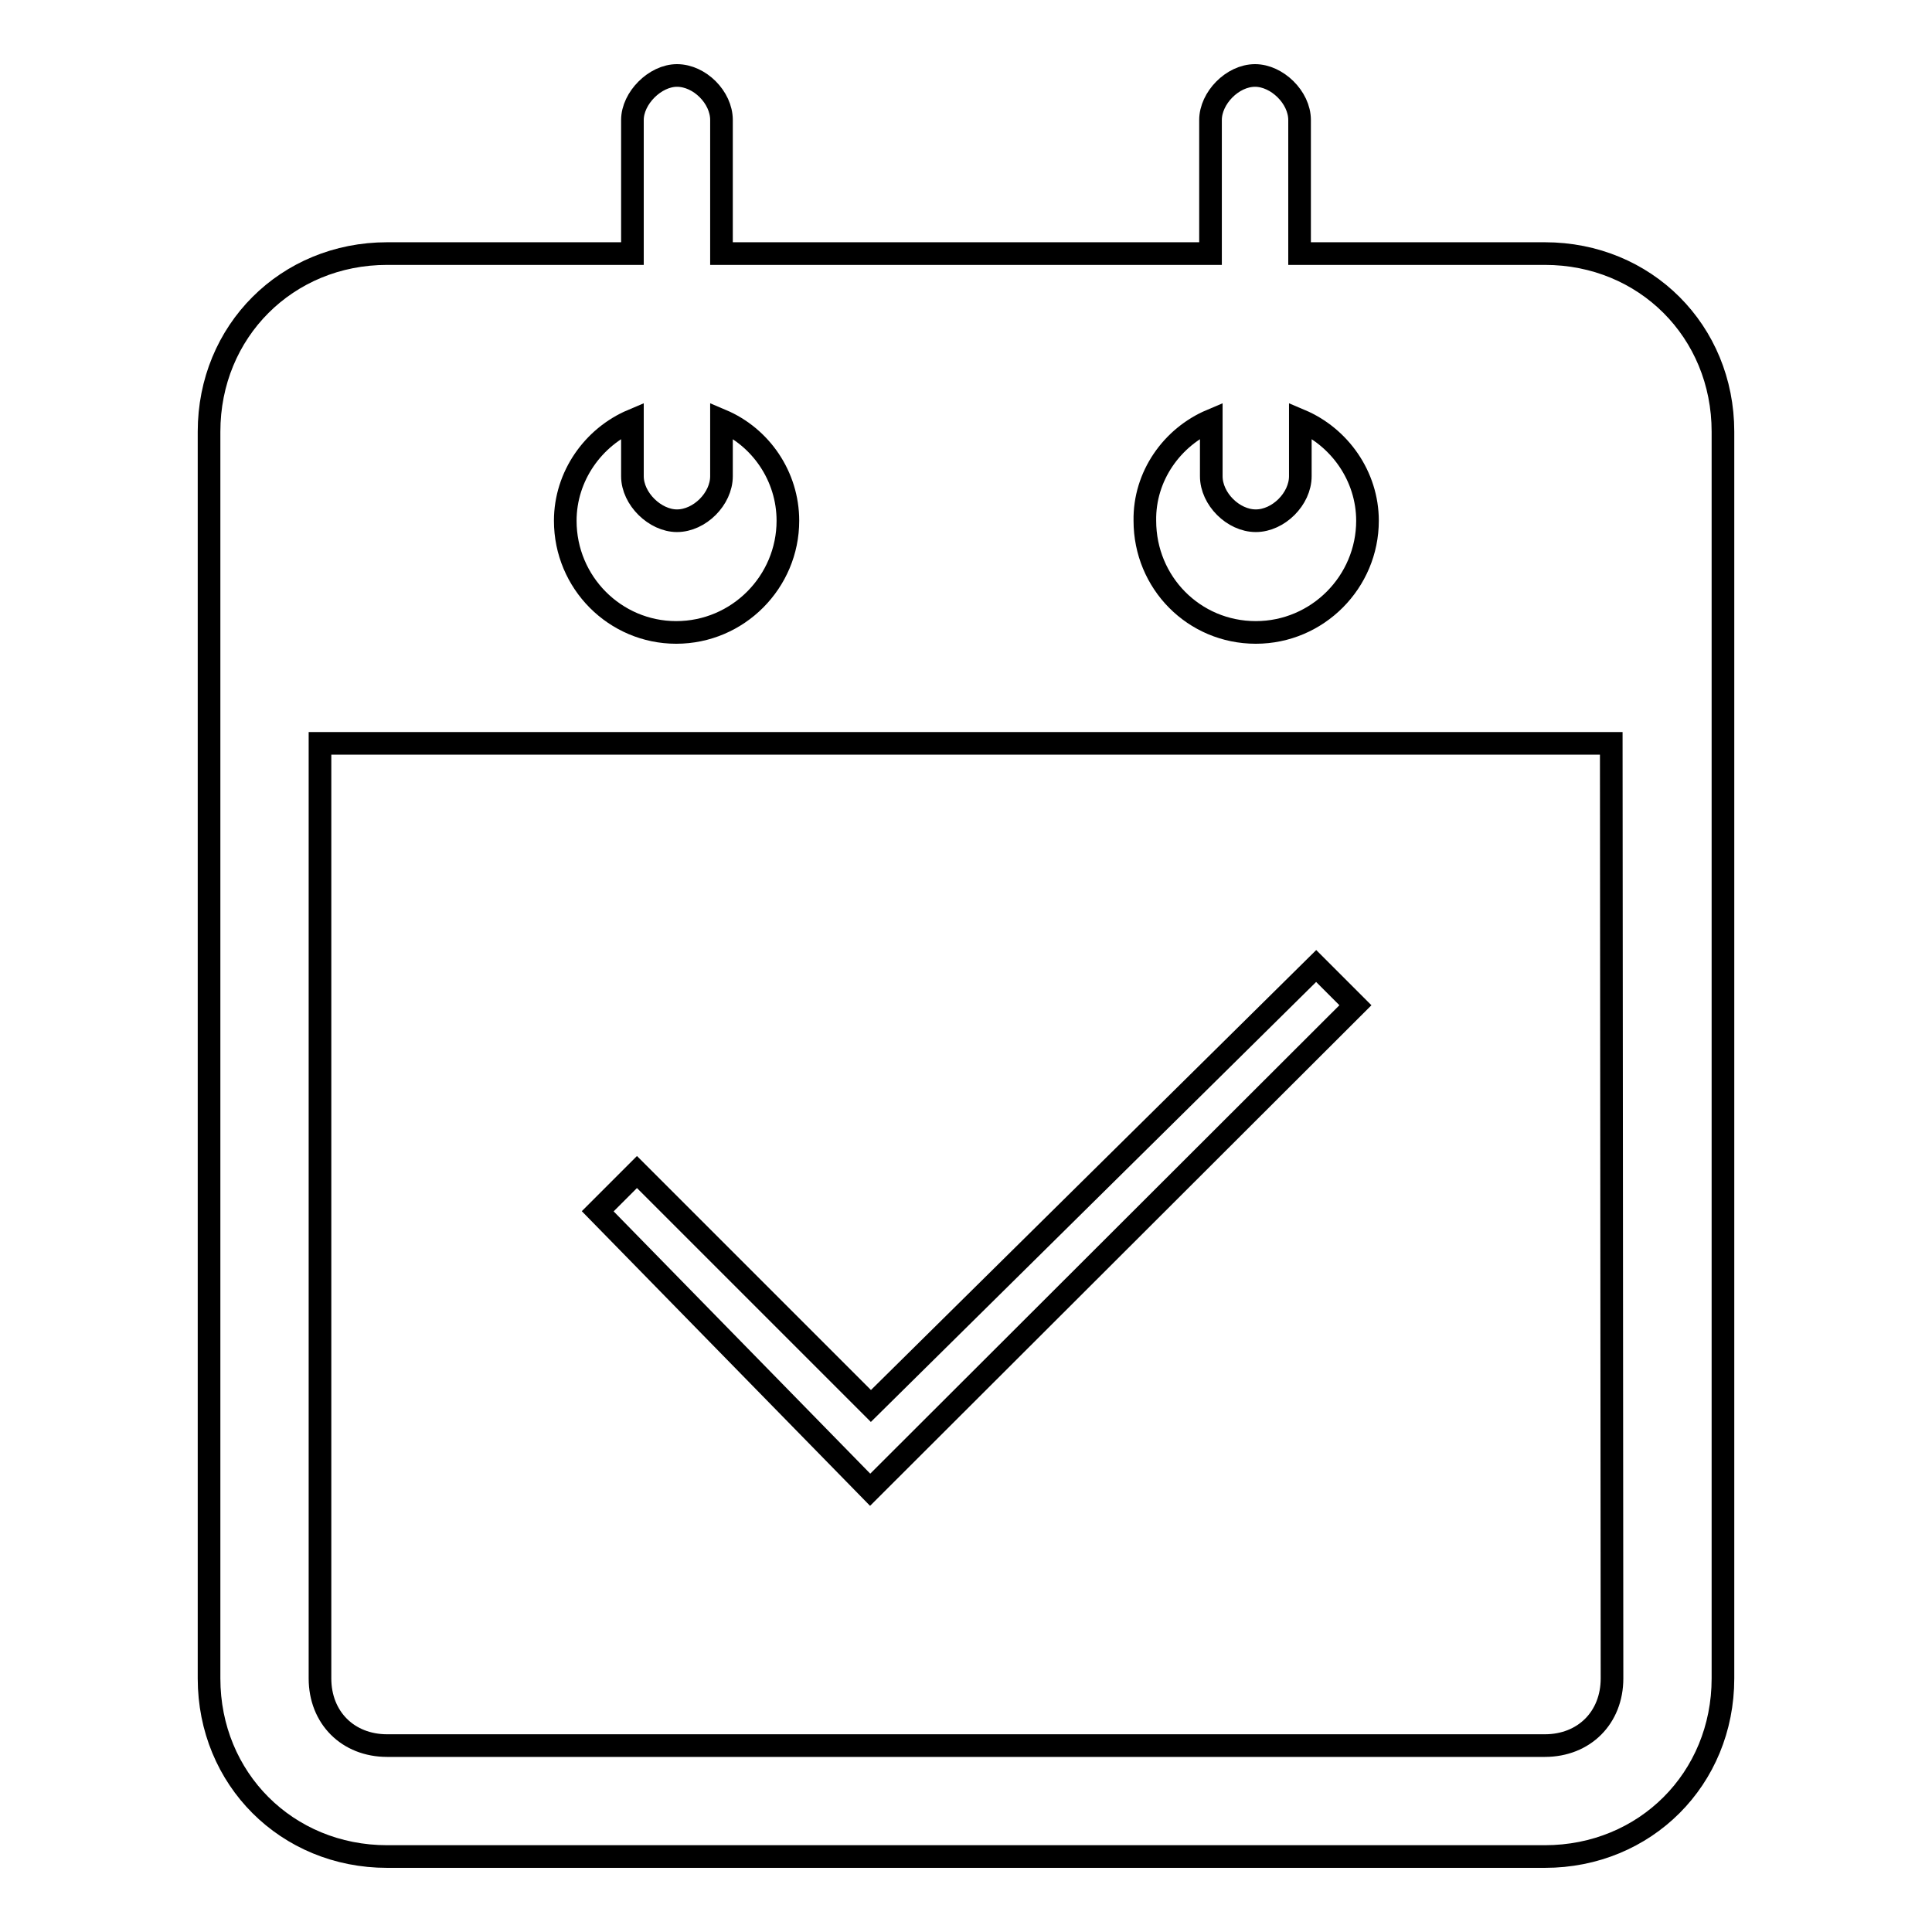
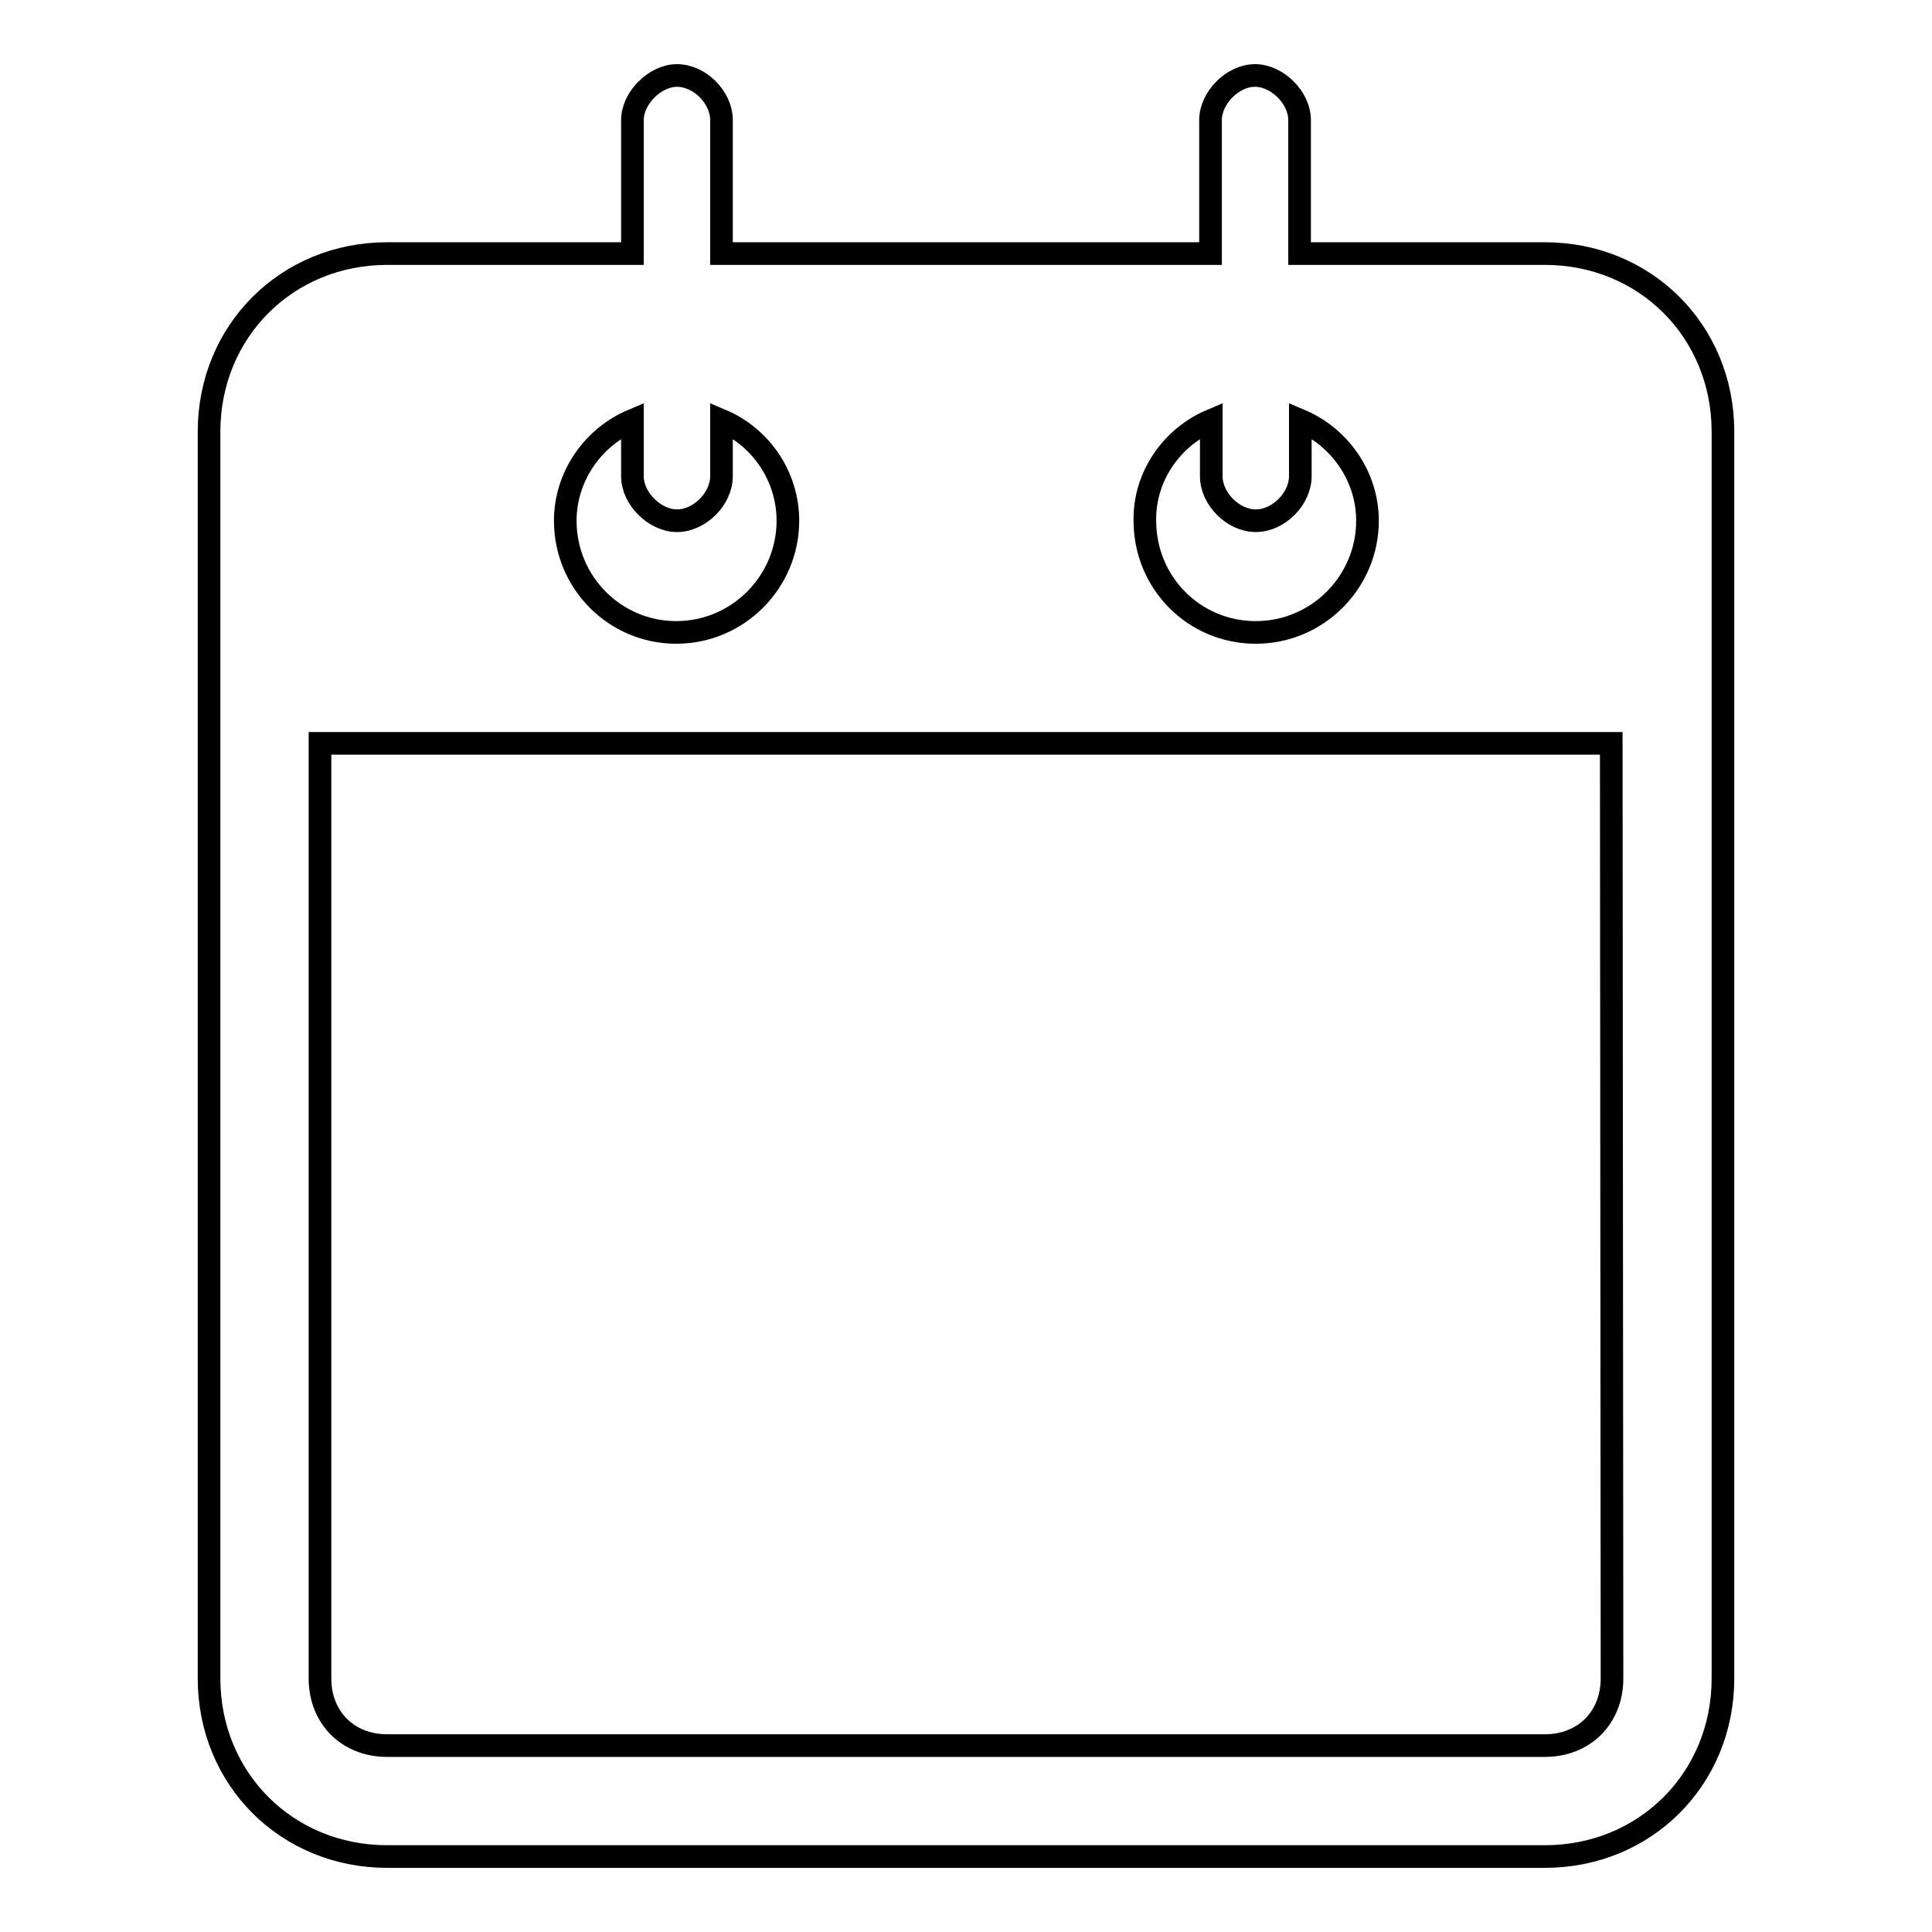
<svg xmlns="http://www.w3.org/2000/svg" version="1.1" x="0px" y="0px" viewBox="0 0 256 256" enable-background="new 0 0 256 256" xml:space="preserve">
  <g>
    <g>
      <path stroke-width="3" fill-opacity="0" stroke="#000000" d="M204.7,33.6h-11.8h-20.7V15.9c0-3-3-5.9-5.9-5.9c-3,0-5.9,3-5.9,5.9v17.7H95.6V15.9c0-3-2.9-5.9-5.9-5.9c-2.9,0-5.9,3-5.9,5.9v17.7H63.1H51.3c-13.3,0-23.6,10.3-23.6,23.6V69v29.5v123.9c0,13.3,10.3,23.6,23.6,23.6h153.4c13.3,0,23.6-10.3,23.6-23.6V98.5V69V57.2C228.3,43.9,218,33.6,204.7,33.6z M83.8,55.7v7.4c0,3,3,5.9,5.9,5.9c3,0,5.9-2.9,5.9-5.9v-7.4c5.2,2.2,8.8,7.4,8.8,13.3c0,8.1-6.6,14.8-14.8,14.8c-8.1,0-14.7-6.6-14.7-14.8C74.9,63.1,78.6,57.9,83.8,55.7z M160.5,55.7v7.4c0,3,2.9,5.9,5.9,5.9s5.9-2.9,5.9-5.9v-7.4c5.2,2.2,8.9,7.4,8.9,13.3c0,8.1-6.6,14.8-14.8,14.8s-14.7-6.6-14.7-14.8C151.6,63.1,155.3,57.9,160.5,55.7z M213.6,222.4c0,5.2-3.7,8.9-8.9,8.9H51.3c-5.2,0-8.9-3.7-8.9-8.9V98.5h171.1L213.6,222.4L213.6,222.4z" />
-       <path stroke-width="3" fill-opacity="0" stroke="#000000" d="M179.6,133.2l-5.2-5.2l-59,58.3l-31-31l-5.2,5.2l36.1,36.9L179.6,133.2z" />
    </g>
  </g>
</svg>